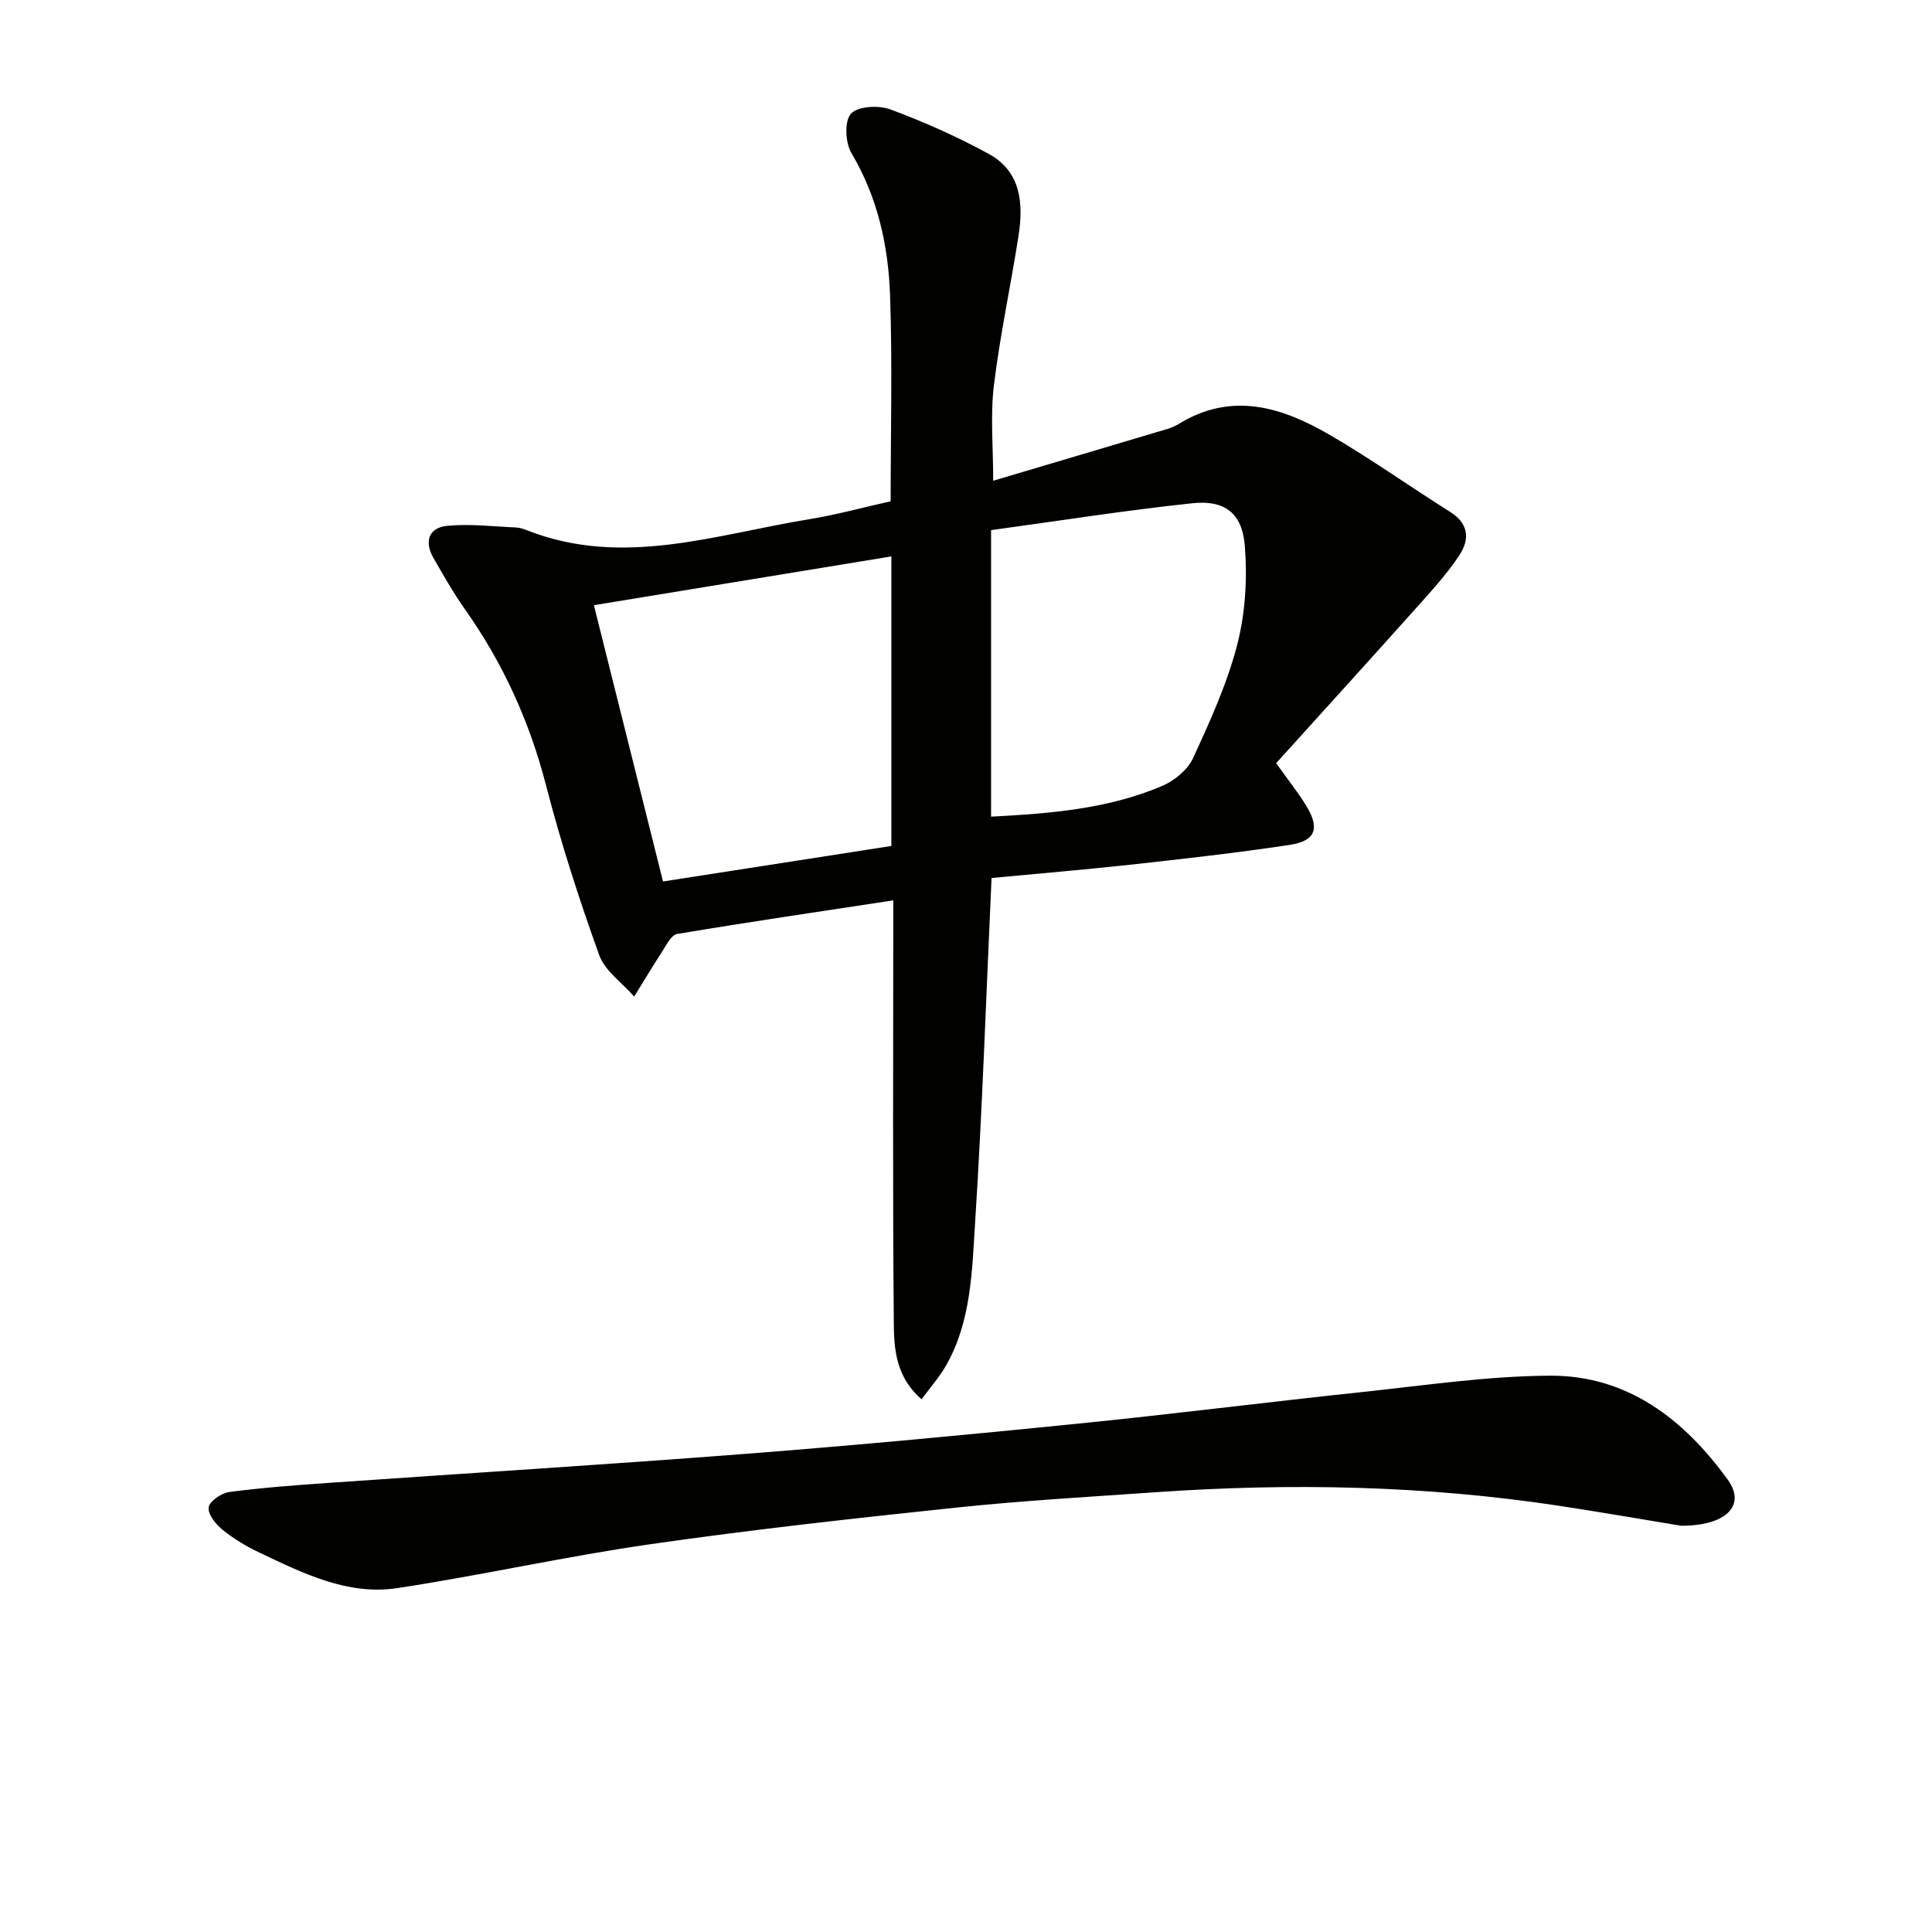
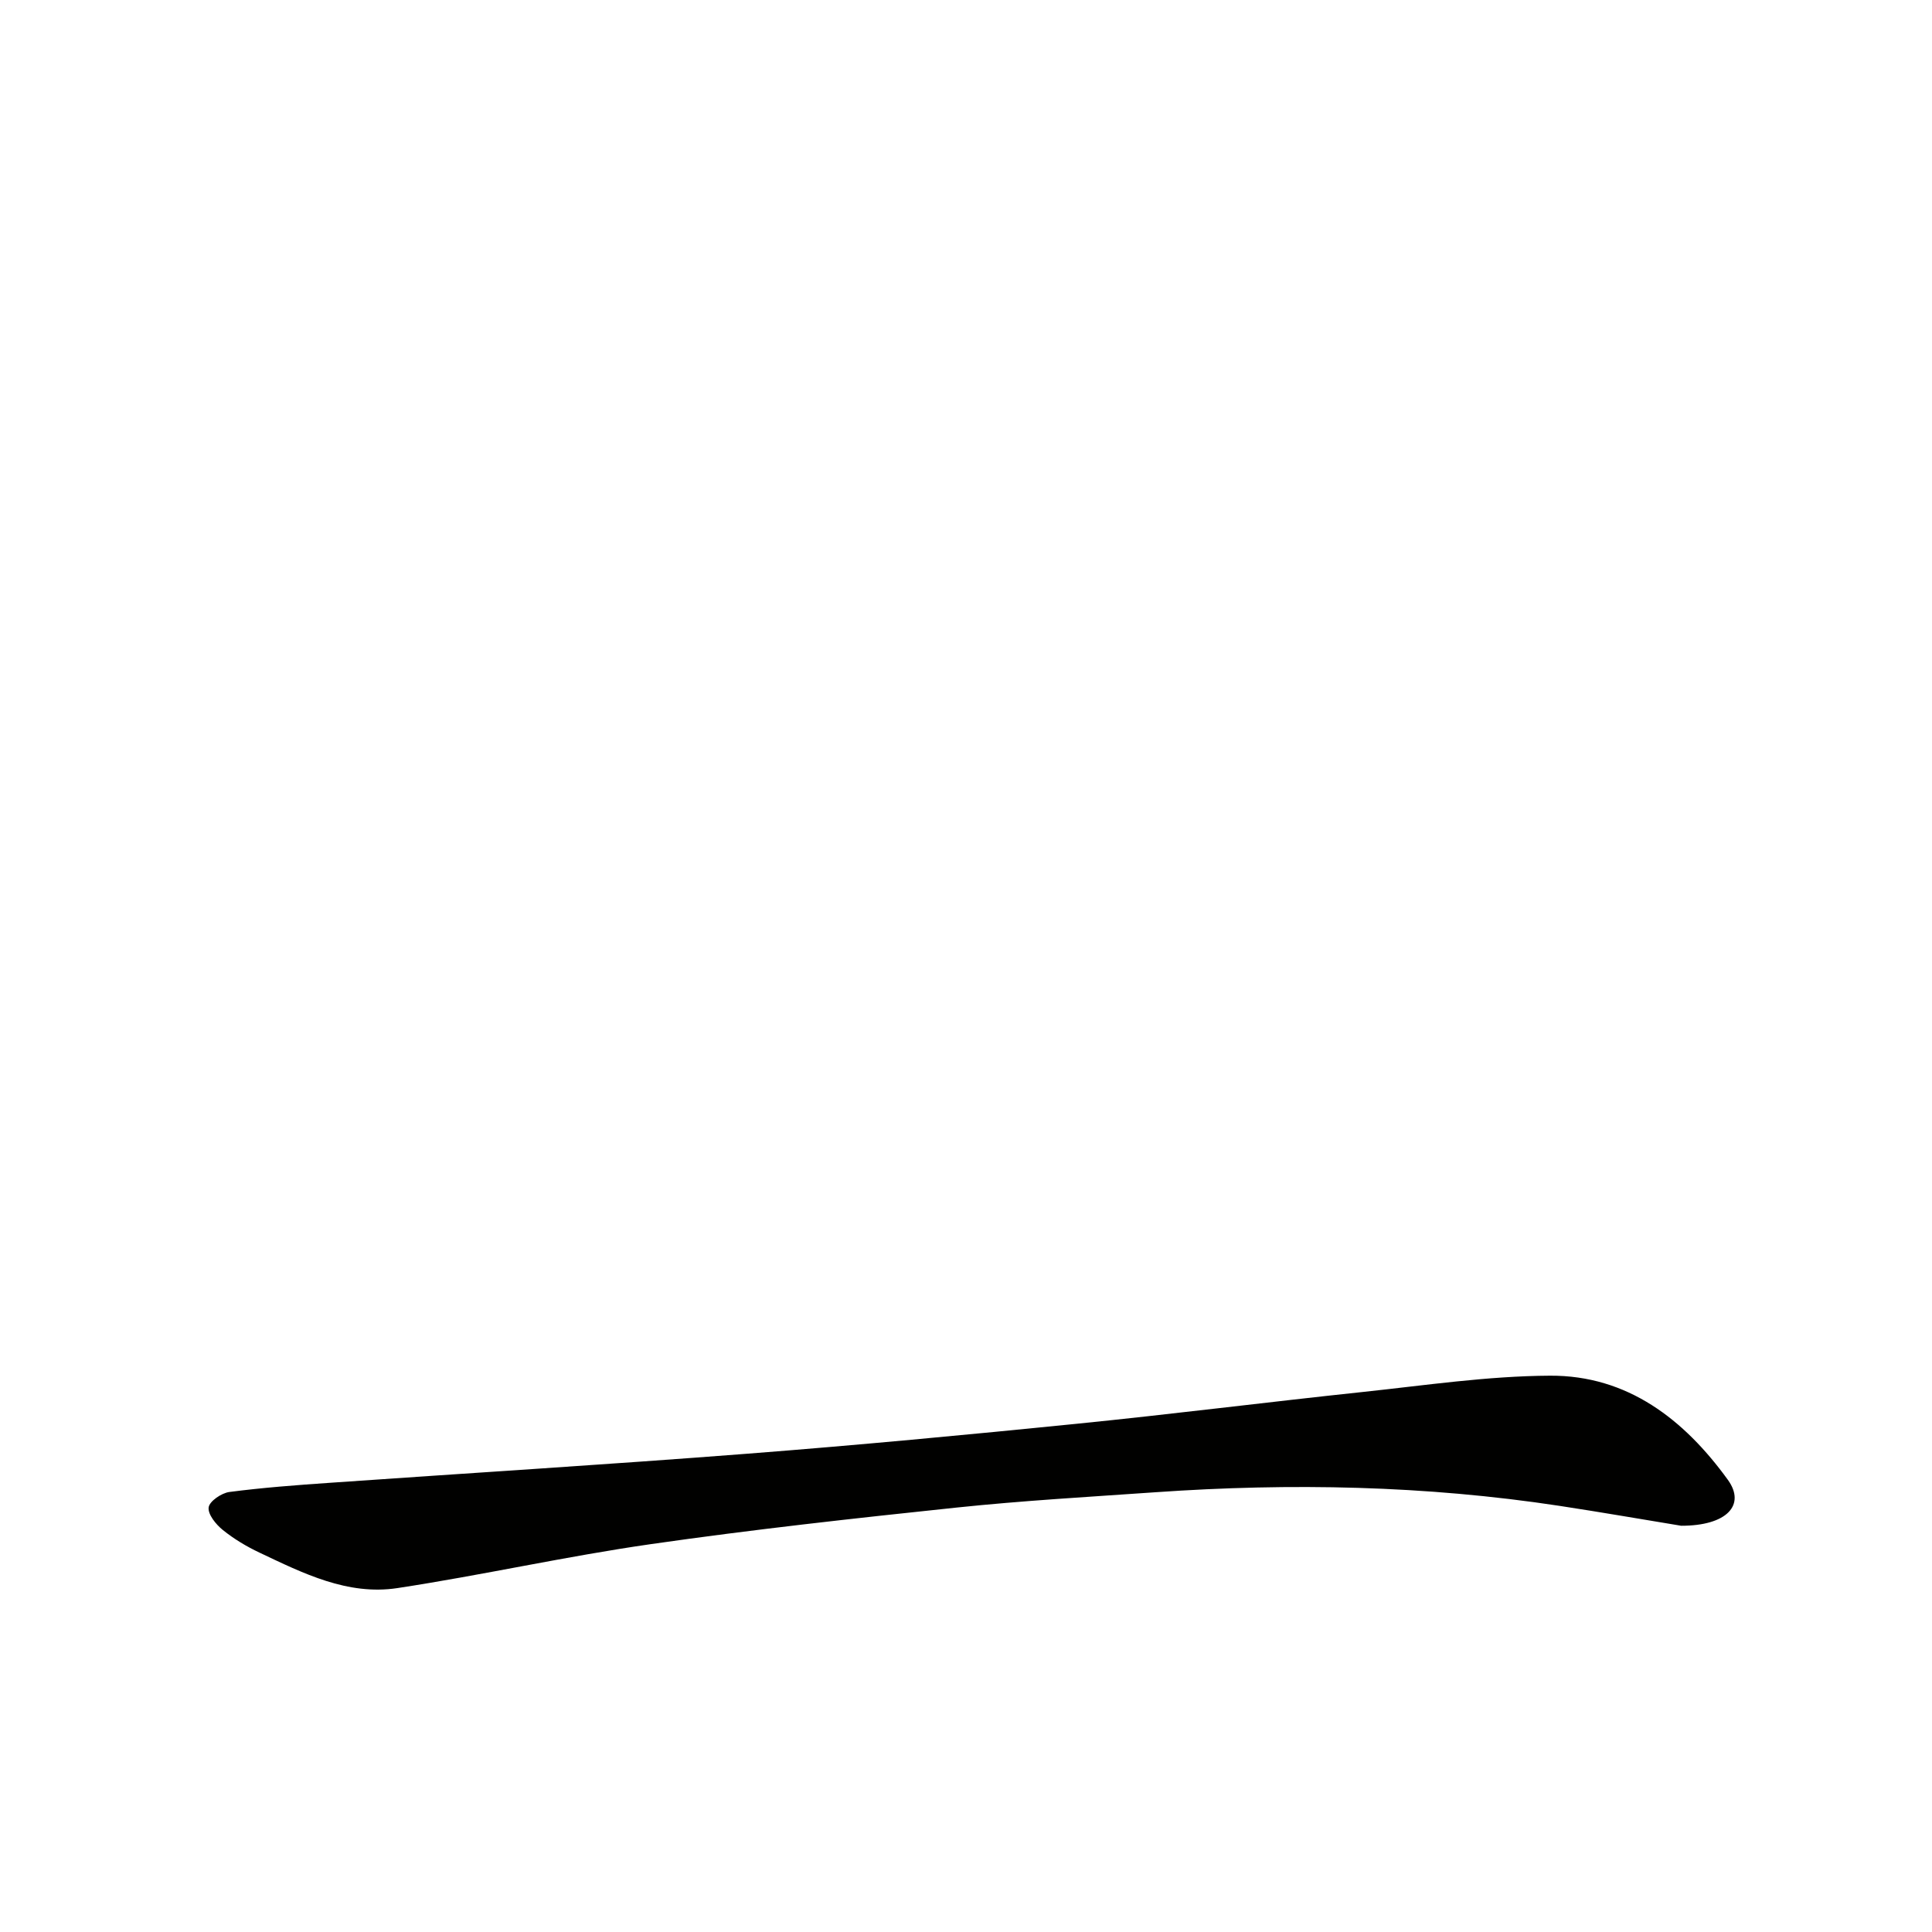
<svg xmlns="http://www.w3.org/2000/svg" enable-background="new 0 0 400 400" viewBox="0 0 400 400">
  <g fill="#010100">
-     <path d="m205.29 181.78c-1.13 24.59-1.91 48.04-3.41 71.44-.64 10.01-.8 20.37-6.02 29.52-1.35 2.36-3.2 4.43-5.06 6.97-5.93-5.19-5.71-11.61-5.76-17.52-.23-26.66-.1-53.33-.1-79.99 0-1.8 0-3.6 0-5.79-15.3 2.33-30.05 4.5-44.75 6.96-1.22.2-2.23 2.31-3.12 3.68-1.99 3.05-3.85 6.18-5.77 9.28-2.48-2.85-6.06-5.3-7.25-8.61-4.15-11.54-7.94-23.26-11-35.13-3.42-13.25-8.93-25.33-16.79-36.45-2.39-3.39-4.45-7.02-6.52-10.62-1.94-3.37-.99-6.28 2.83-6.65 4.7-.46 9.51.13 14.27.34.81.03 1.63.33 2.4.63 19.75 7.71 38.93.81 58.24-2.33 5.71-.93 11.32-2.48 16.92-3.72 0-14.35.37-28.48-.12-42.59-.36-10.32-2.55-20.33-8-29.5-1.27-2.14-1.48-6.61-.11-8.15 1.4-1.56 5.72-1.8 8.14-.91 6.98 2.58 13.85 5.65 20.38 9.21 6.76 3.68 7.22 10.34 6.17 17.07-1.61 10.32-3.84 20.56-5.09 30.93-.75 6.21-.14 12.58-.14 19.68 11.21-3.33 22.44-6.65 33.67-10.01 1.59-.48 3.29-.85 4.68-1.71 11.08-6.84 21.52-3.5 31.49 2.32 8.47 4.94 16.48 10.64 24.79 15.87 3.87 2.44 4.04 5.69 1.89 8.95-2.36 3.58-5.27 6.82-8.14 10.03-9.86 11.03-19.81 21.98-29.8 33.03 2.44 3.42 4.52 6.01 6.23 8.81 2.87 4.7 1.96 7.29-3.45 8.11-10.98 1.66-22.04 2.89-33.08 4.11-9.52 1.04-19.07 1.83-28.62 2.74zm-20.74-6.63c0-20.43 0-40.12 0-59.95-20.7 3.4-40.99 6.73-61.59 10.1 4.88 19.52 9.56 38.21 14.31 57.2 16.45-2.56 31.82-4.95 47.28-7.35zm20.64-6.07c12.37-.65 24.25-1.61 35.38-6.34 2.54-1.08 5.3-3.32 6.42-5.74 3.53-7.65 7.08-15.45 9.17-23.56 1.69-6.56 2.11-13.73 1.56-20.5-.55-6.73-4.19-9.46-10.85-8.75-13.93 1.48-27.79 3.67-41.68 5.57z" />
-     <path d="m348.06 315.89c-7.51-1.23-16.33-2.77-25.19-4.12-27.75-4.22-55.64-4.77-83.6-2.82-13.76.96-27.55 1.74-41.26 3.18-21.13 2.22-42.26 4.55-63.28 7.57-17.56 2.52-34.92 6.43-52.47 9.1-10.28 1.56-19.49-3.06-28.52-7.34-2.69-1.27-5.32-2.84-7.63-4.71-1.41-1.14-3.1-3.22-2.91-4.66.16-1.27 2.65-2.97 4.28-3.19 6.89-.9 13.84-1.42 20.78-1.9 28.84-2.02 57.7-3.79 86.53-6.03 22.69-1.76 45.36-3.9 68-6.18 19.82-1.99 39.58-4.5 59.39-6.6 12.89-1.37 25.8-3.3 38.72-3.37 16.07-.09 27.81 9.09 36.84 21.57 3.77 5.22-.25 9.52-9.68 9.5z" />
+     <path d="m348.06 315.89c-7.51-1.23-16.33-2.77-25.19-4.12-27.75-4.22-55.64-4.77-83.6-2.82-13.76.96-27.55 1.74-41.26 3.18-21.13 2.22-42.26 4.55-63.28 7.57-17.56 2.52-34.92 6.43-52.47 9.1-10.28 1.56-19.49-3.06-28.52-7.34-2.69-1.27-5.32-2.84-7.63-4.71-1.41-1.14-3.1-3.22-2.91-4.66.16-1.27 2.65-2.97 4.28-3.19 6.89-.9 13.84-1.42 20.78-1.9 28.84-2.02 57.7-3.79 86.53-6.03 22.69-1.76 45.36-3.9 68-6.18 19.82-1.99 39.58-4.5 59.39-6.6 12.89-1.37 25.8-3.3 38.72-3.37 16.07-.09 27.81 9.09 36.84 21.57 3.77 5.22-.25 9.52-9.68 9.5" />
  </g>
</svg>